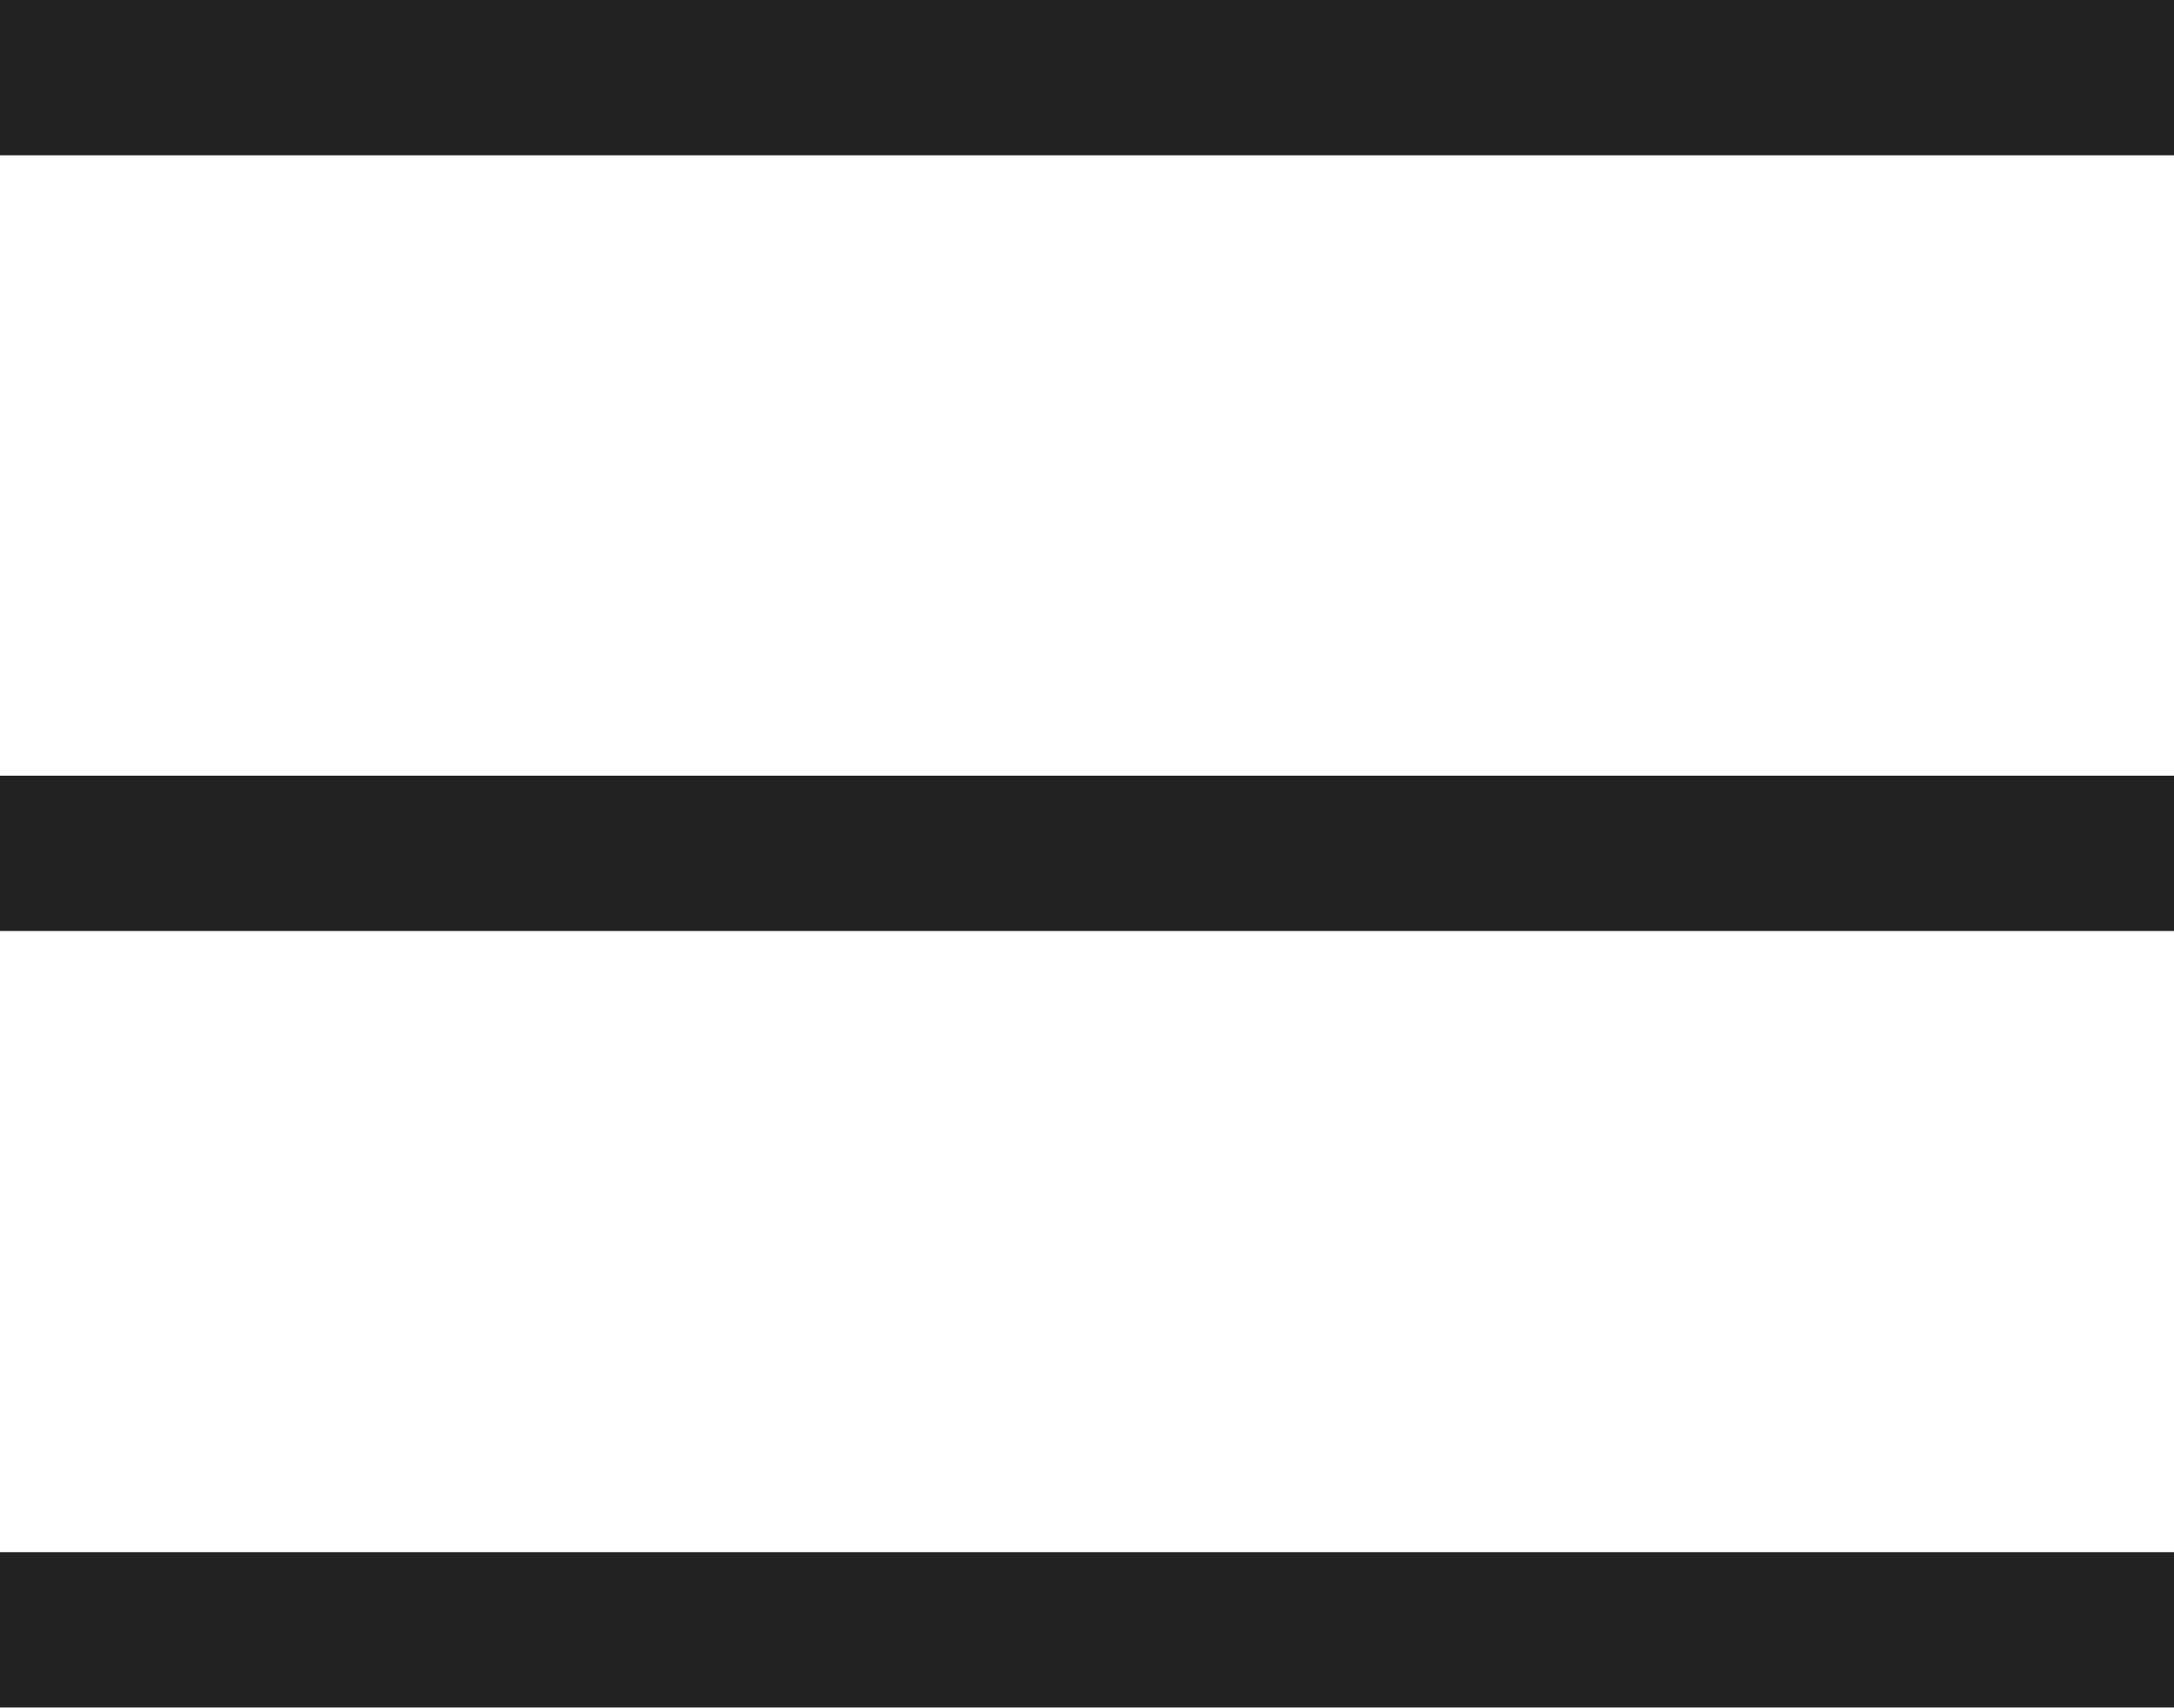
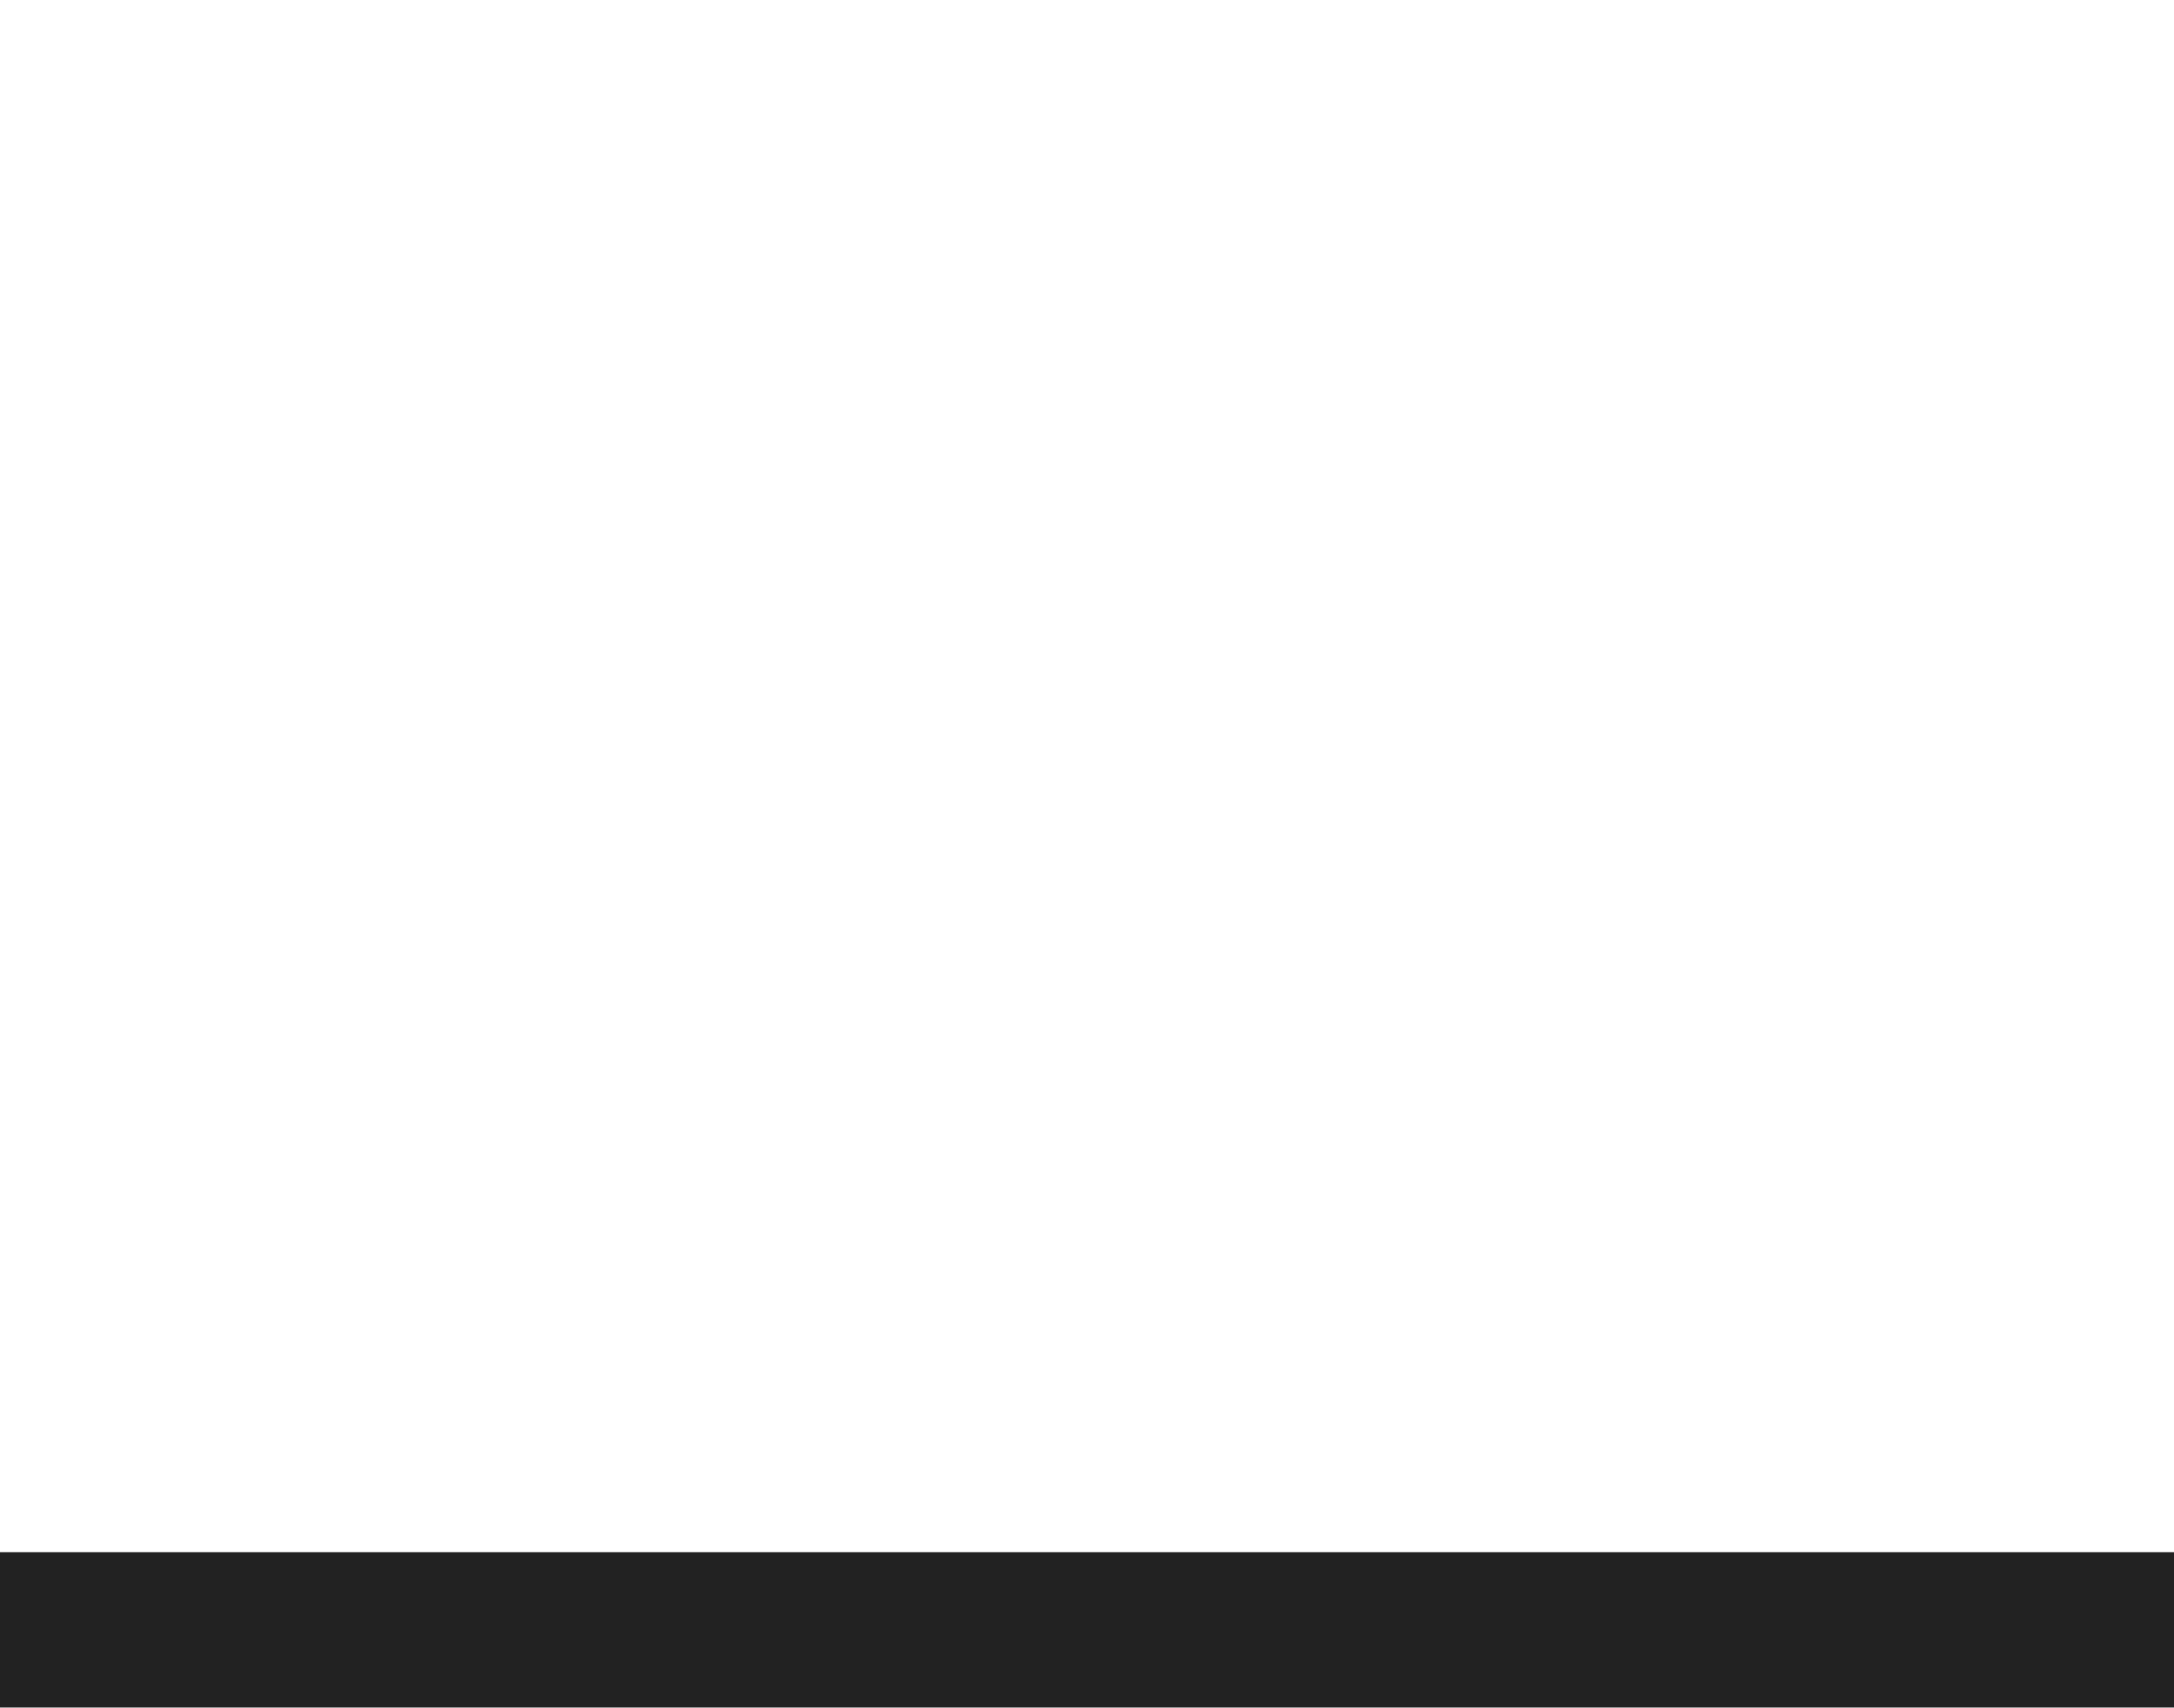
<svg xmlns="http://www.w3.org/2000/svg" id="_레이어_1" viewBox="0 0 28 22">
  <defs>
    <style>.cls-1{fill:none;stroke:#222;stroke-miterlimit:10;stroke-width:2px;}</style>
  </defs>
-   <line class="cls-1" y1="1" x2="28" y2="1" />
  <line class="cls-1" y1="20.99" x2="28" y2="20.99" />
-   <line class="cls-1" y1="10.99" x2="28" y2="10.99" />
</svg>